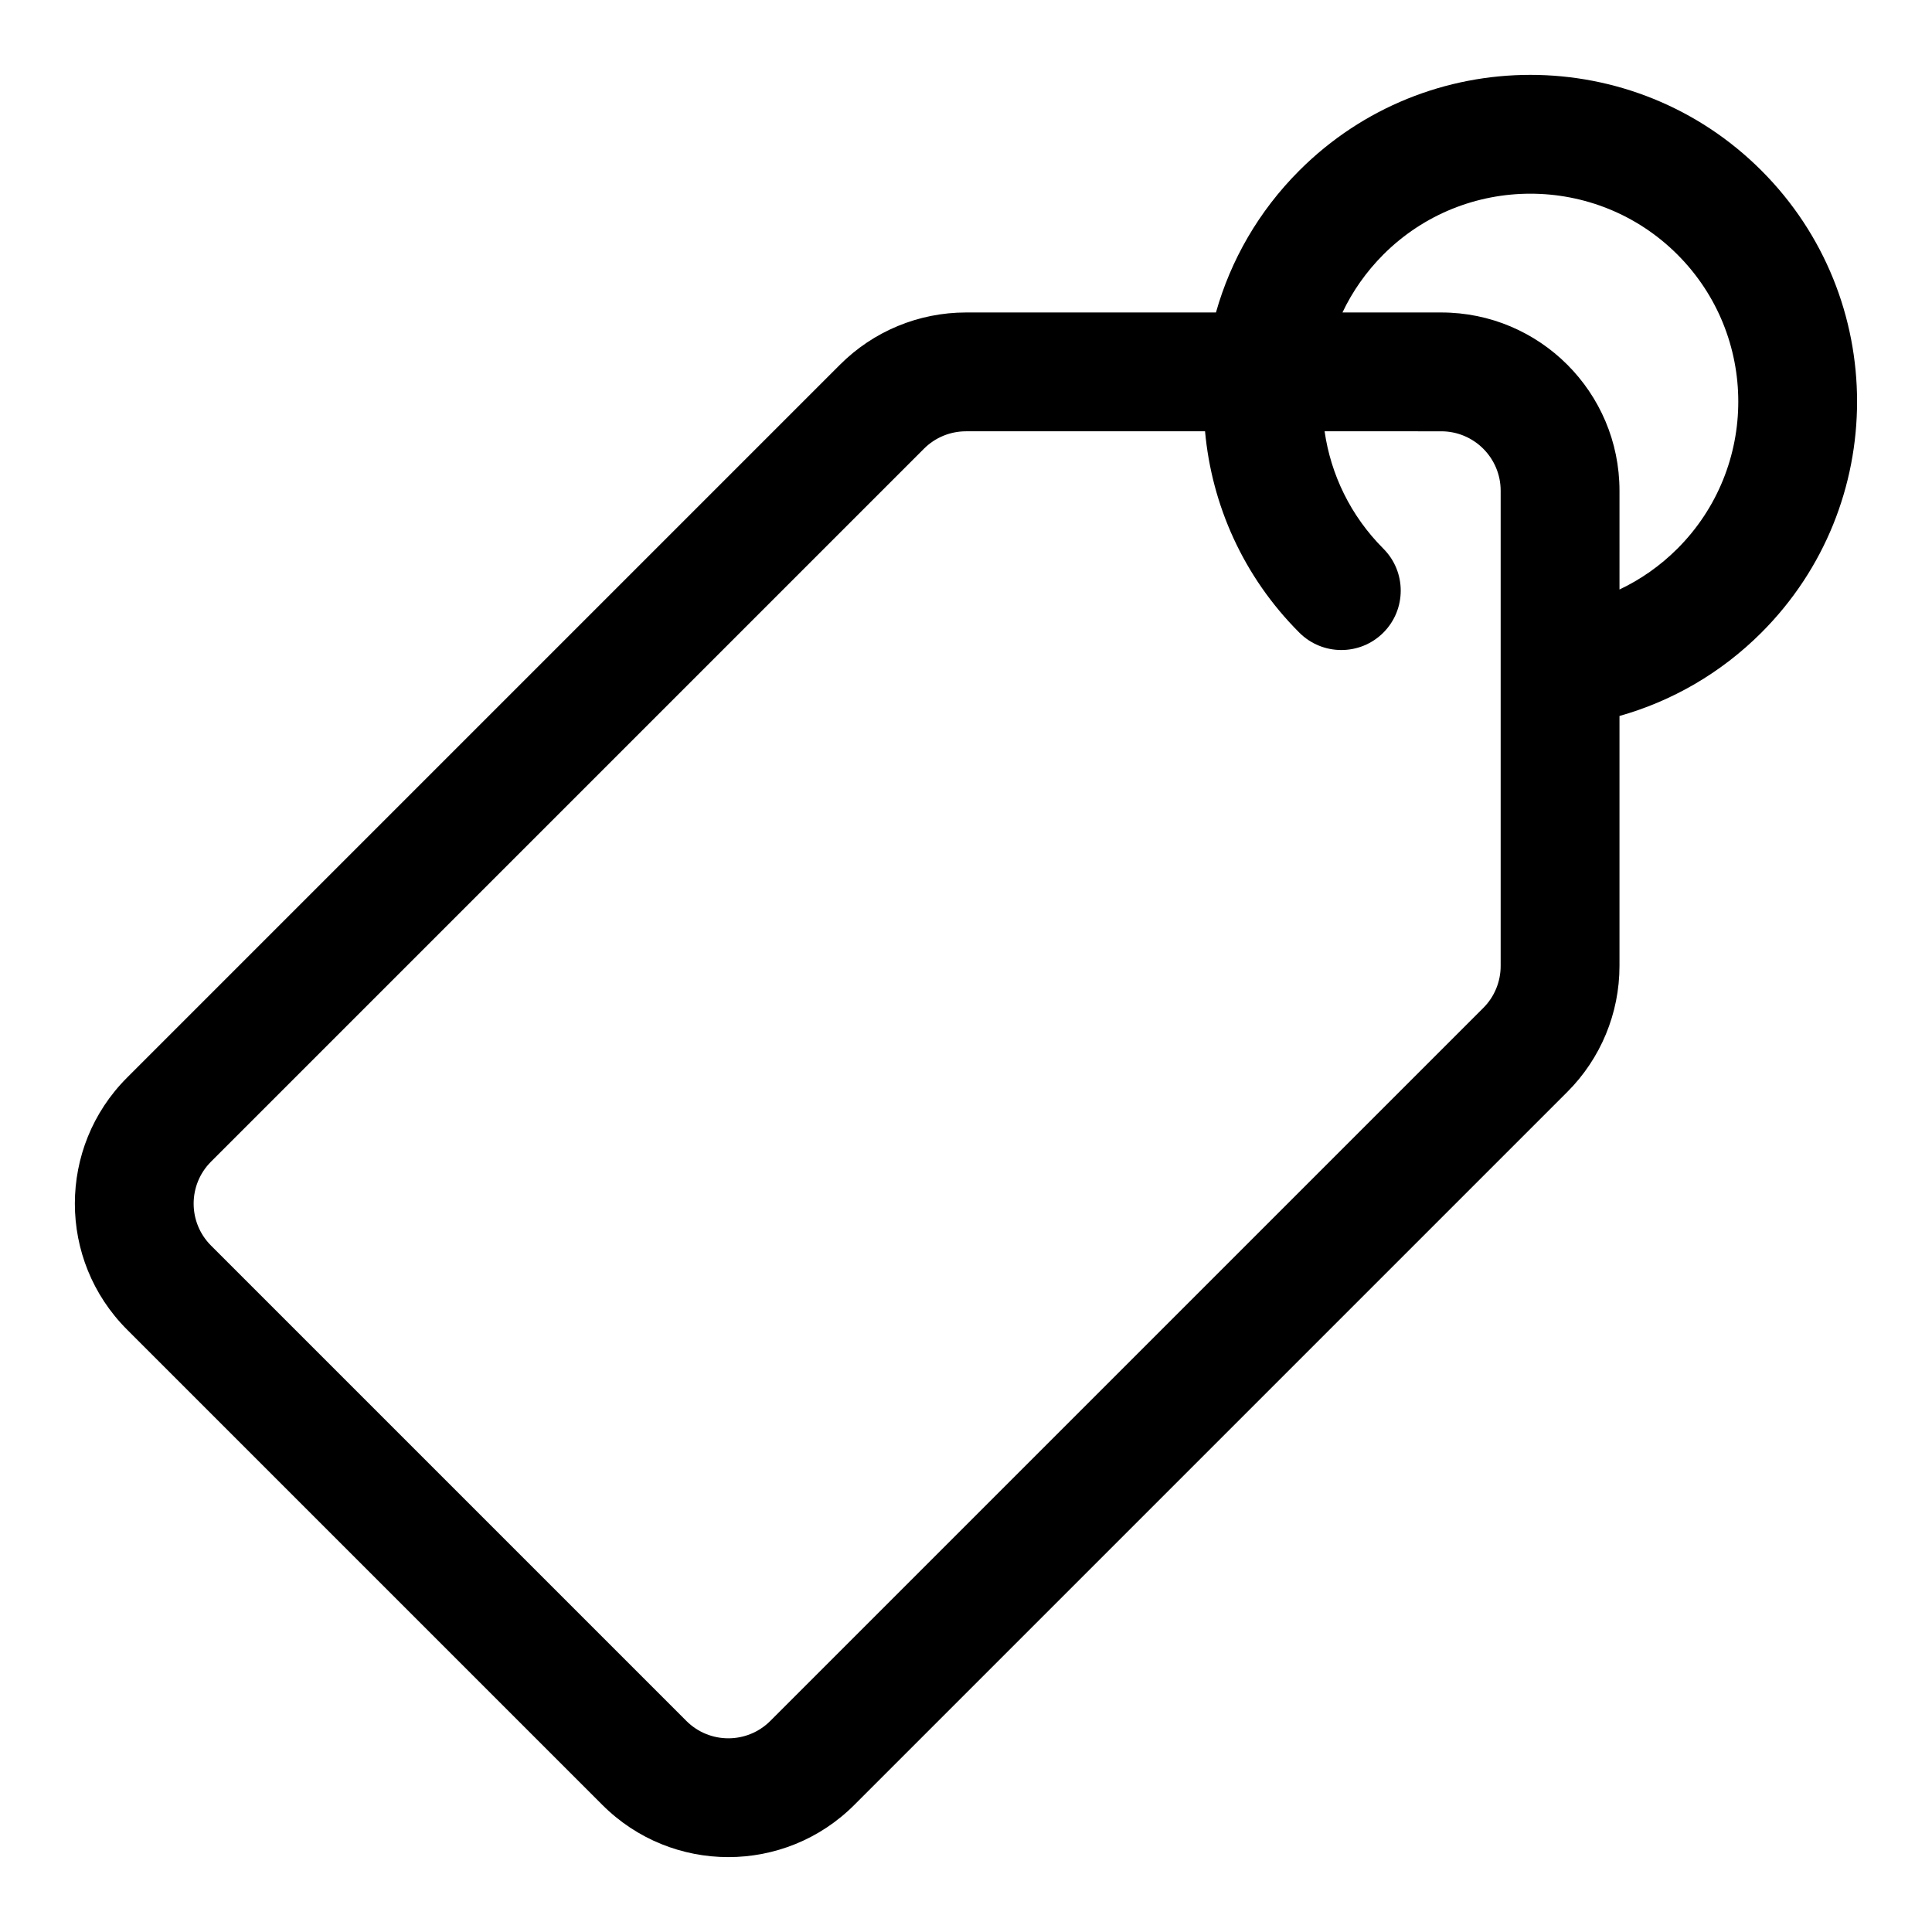
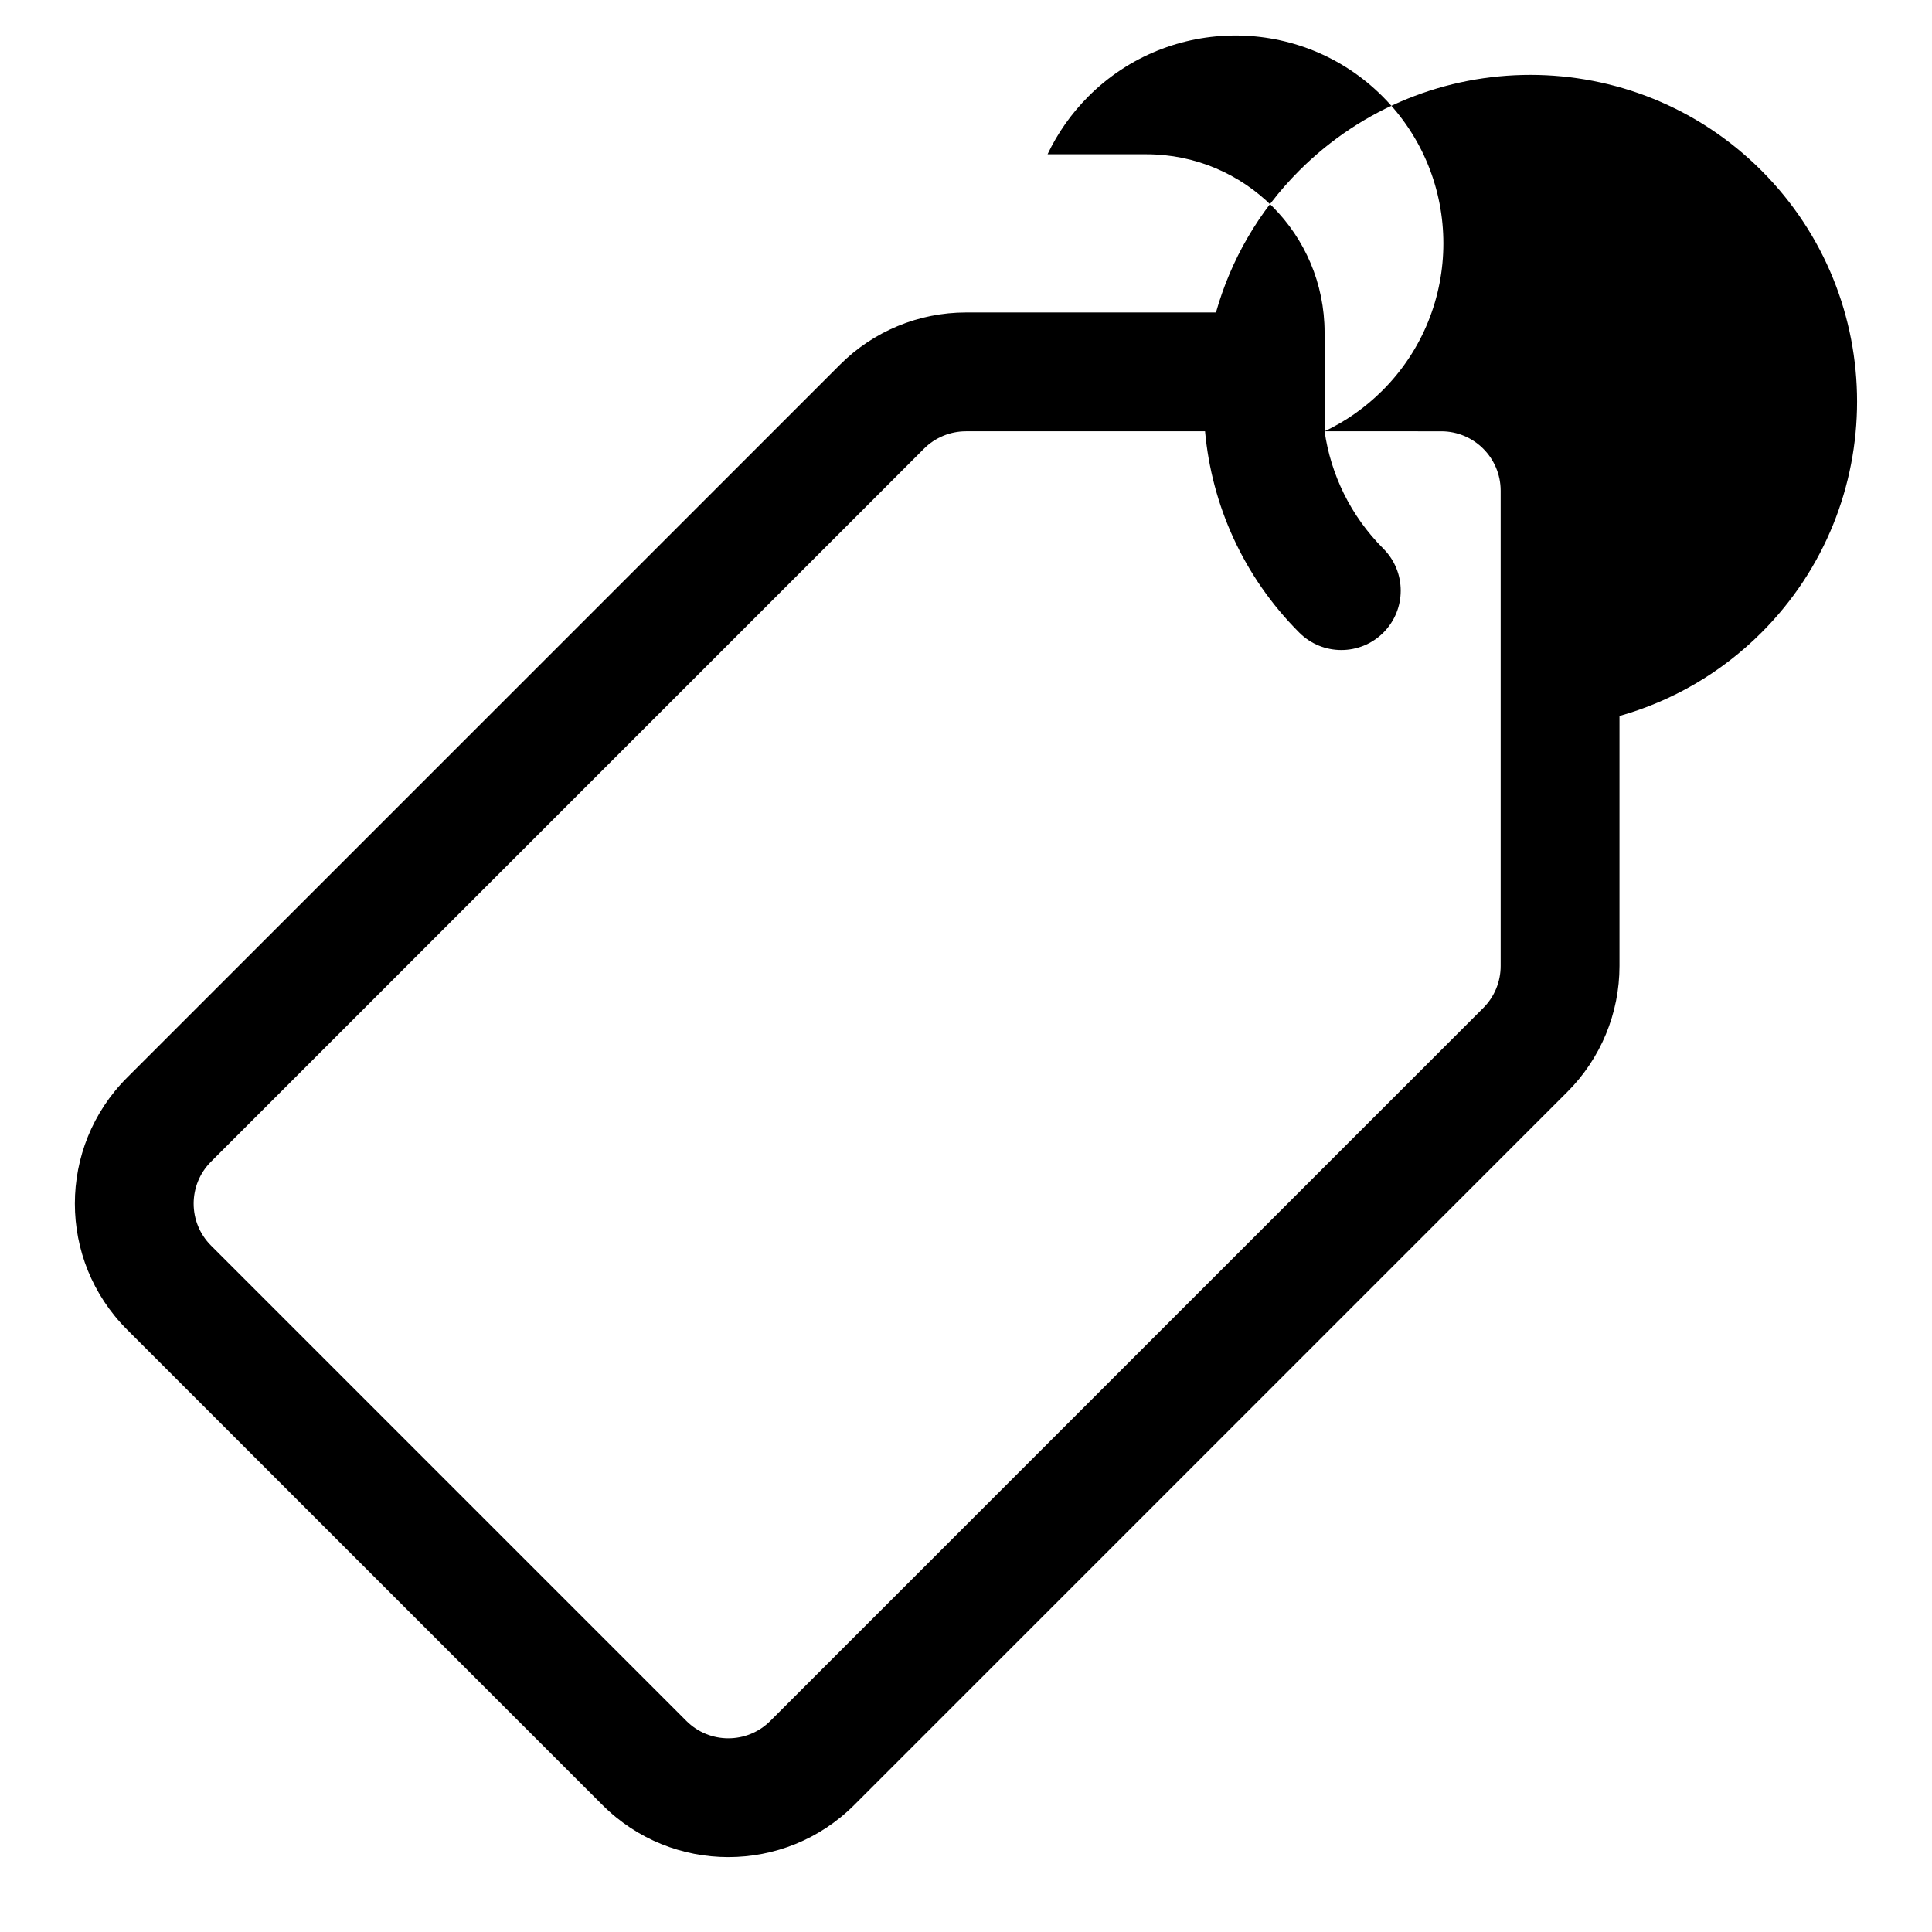
<svg xmlns="http://www.w3.org/2000/svg" fill="#000000" width="800px" height="800px" version="1.1" viewBox="144 144 512 512">
-   <path d="m466.25 226.81h-66.25c-12.535 0-24.547 4.977-33.395 13.84l-188.93 188.93c-18.449 18.438-18.449 48.348 0 66.785l125.95 125.95c18.438 18.453 48.352 18.453 66.785 0l188.93-188.93c8.863-8.848 13.84-20.859 13.84-33.391v-66.254c13.777-3.887 26.781-11.254 37.613-22.086 33.801-33.789 33.801-88.672 0-122.46-33.789-33.805-88.672-33.805-122.46 0-10.832 10.832-18.203 23.836-22.09 37.609zm28.781 31.488c1.637 11.383 6.832 22.344 15.57 31.098 6.141 6.137 6.141 16.121 0 22.262-6.141 6.141-16.121 6.141-22.262 0-14.895-14.895-23.223-33.883-24.988-53.359h-63.352c-4.172 0-8.188 1.656-11.133 4.613l-188.93 188.93c-6.156 6.141-6.156 16.121 0 22.262l125.95 125.95c6.141 6.156 16.121 6.156 22.262 0 0 0 188.93-188.93 188.93-188.93 2.961-2.945 4.613-6.957 4.613-11.129v-125.95c0-8.691-7.055-15.746-15.746-15.746zm78.152 41.926c5.559-2.629 10.754-6.234 15.352-10.828 21.504-21.508 21.504-56.43 0-77.934-21.508-21.508-56.43-21.508-77.934 0-4.582 4.598-8.203 9.793-10.832 15.348h26.18c26.09 0 47.234 21.145 47.234 47.234z" fill-rule="evenodd" />
+   <path d="m466.25 226.81h-66.25c-12.535 0-24.547 4.977-33.395 13.84l-188.93 188.93c-18.449 18.438-18.449 48.348 0 66.785l125.95 125.95c18.438 18.453 48.352 18.453 66.785 0l188.93-188.93c8.863-8.848 13.84-20.859 13.84-33.391v-66.254c13.777-3.887 26.781-11.254 37.613-22.086 33.801-33.789 33.801-88.672 0-122.46-33.789-33.805-88.672-33.805-122.46 0-10.832 10.832-18.203 23.836-22.09 37.609zm28.781 31.488c1.637 11.383 6.832 22.344 15.57 31.098 6.141 6.137 6.141 16.121 0 22.262-6.141 6.141-16.121 6.141-22.262 0-14.895-14.895-23.223-33.883-24.988-53.359h-63.352c-4.172 0-8.188 1.656-11.133 4.613l-188.93 188.93c-6.156 6.141-6.156 16.121 0 22.262l125.95 125.95c6.141 6.156 16.121 6.156 22.262 0 0 0 188.93-188.93 188.93-188.93 2.961-2.945 4.613-6.957 4.613-11.129v-125.95c0-8.691-7.055-15.746-15.746-15.746zc5.559-2.629 10.754-6.234 15.352-10.828 21.504-21.508 21.504-56.43 0-77.934-21.508-21.508-56.43-21.508-77.934 0-4.582 4.598-8.203 9.793-10.832 15.348h26.18c26.09 0 47.234 21.145 47.234 47.234z" fill-rule="evenodd" />
</svg>